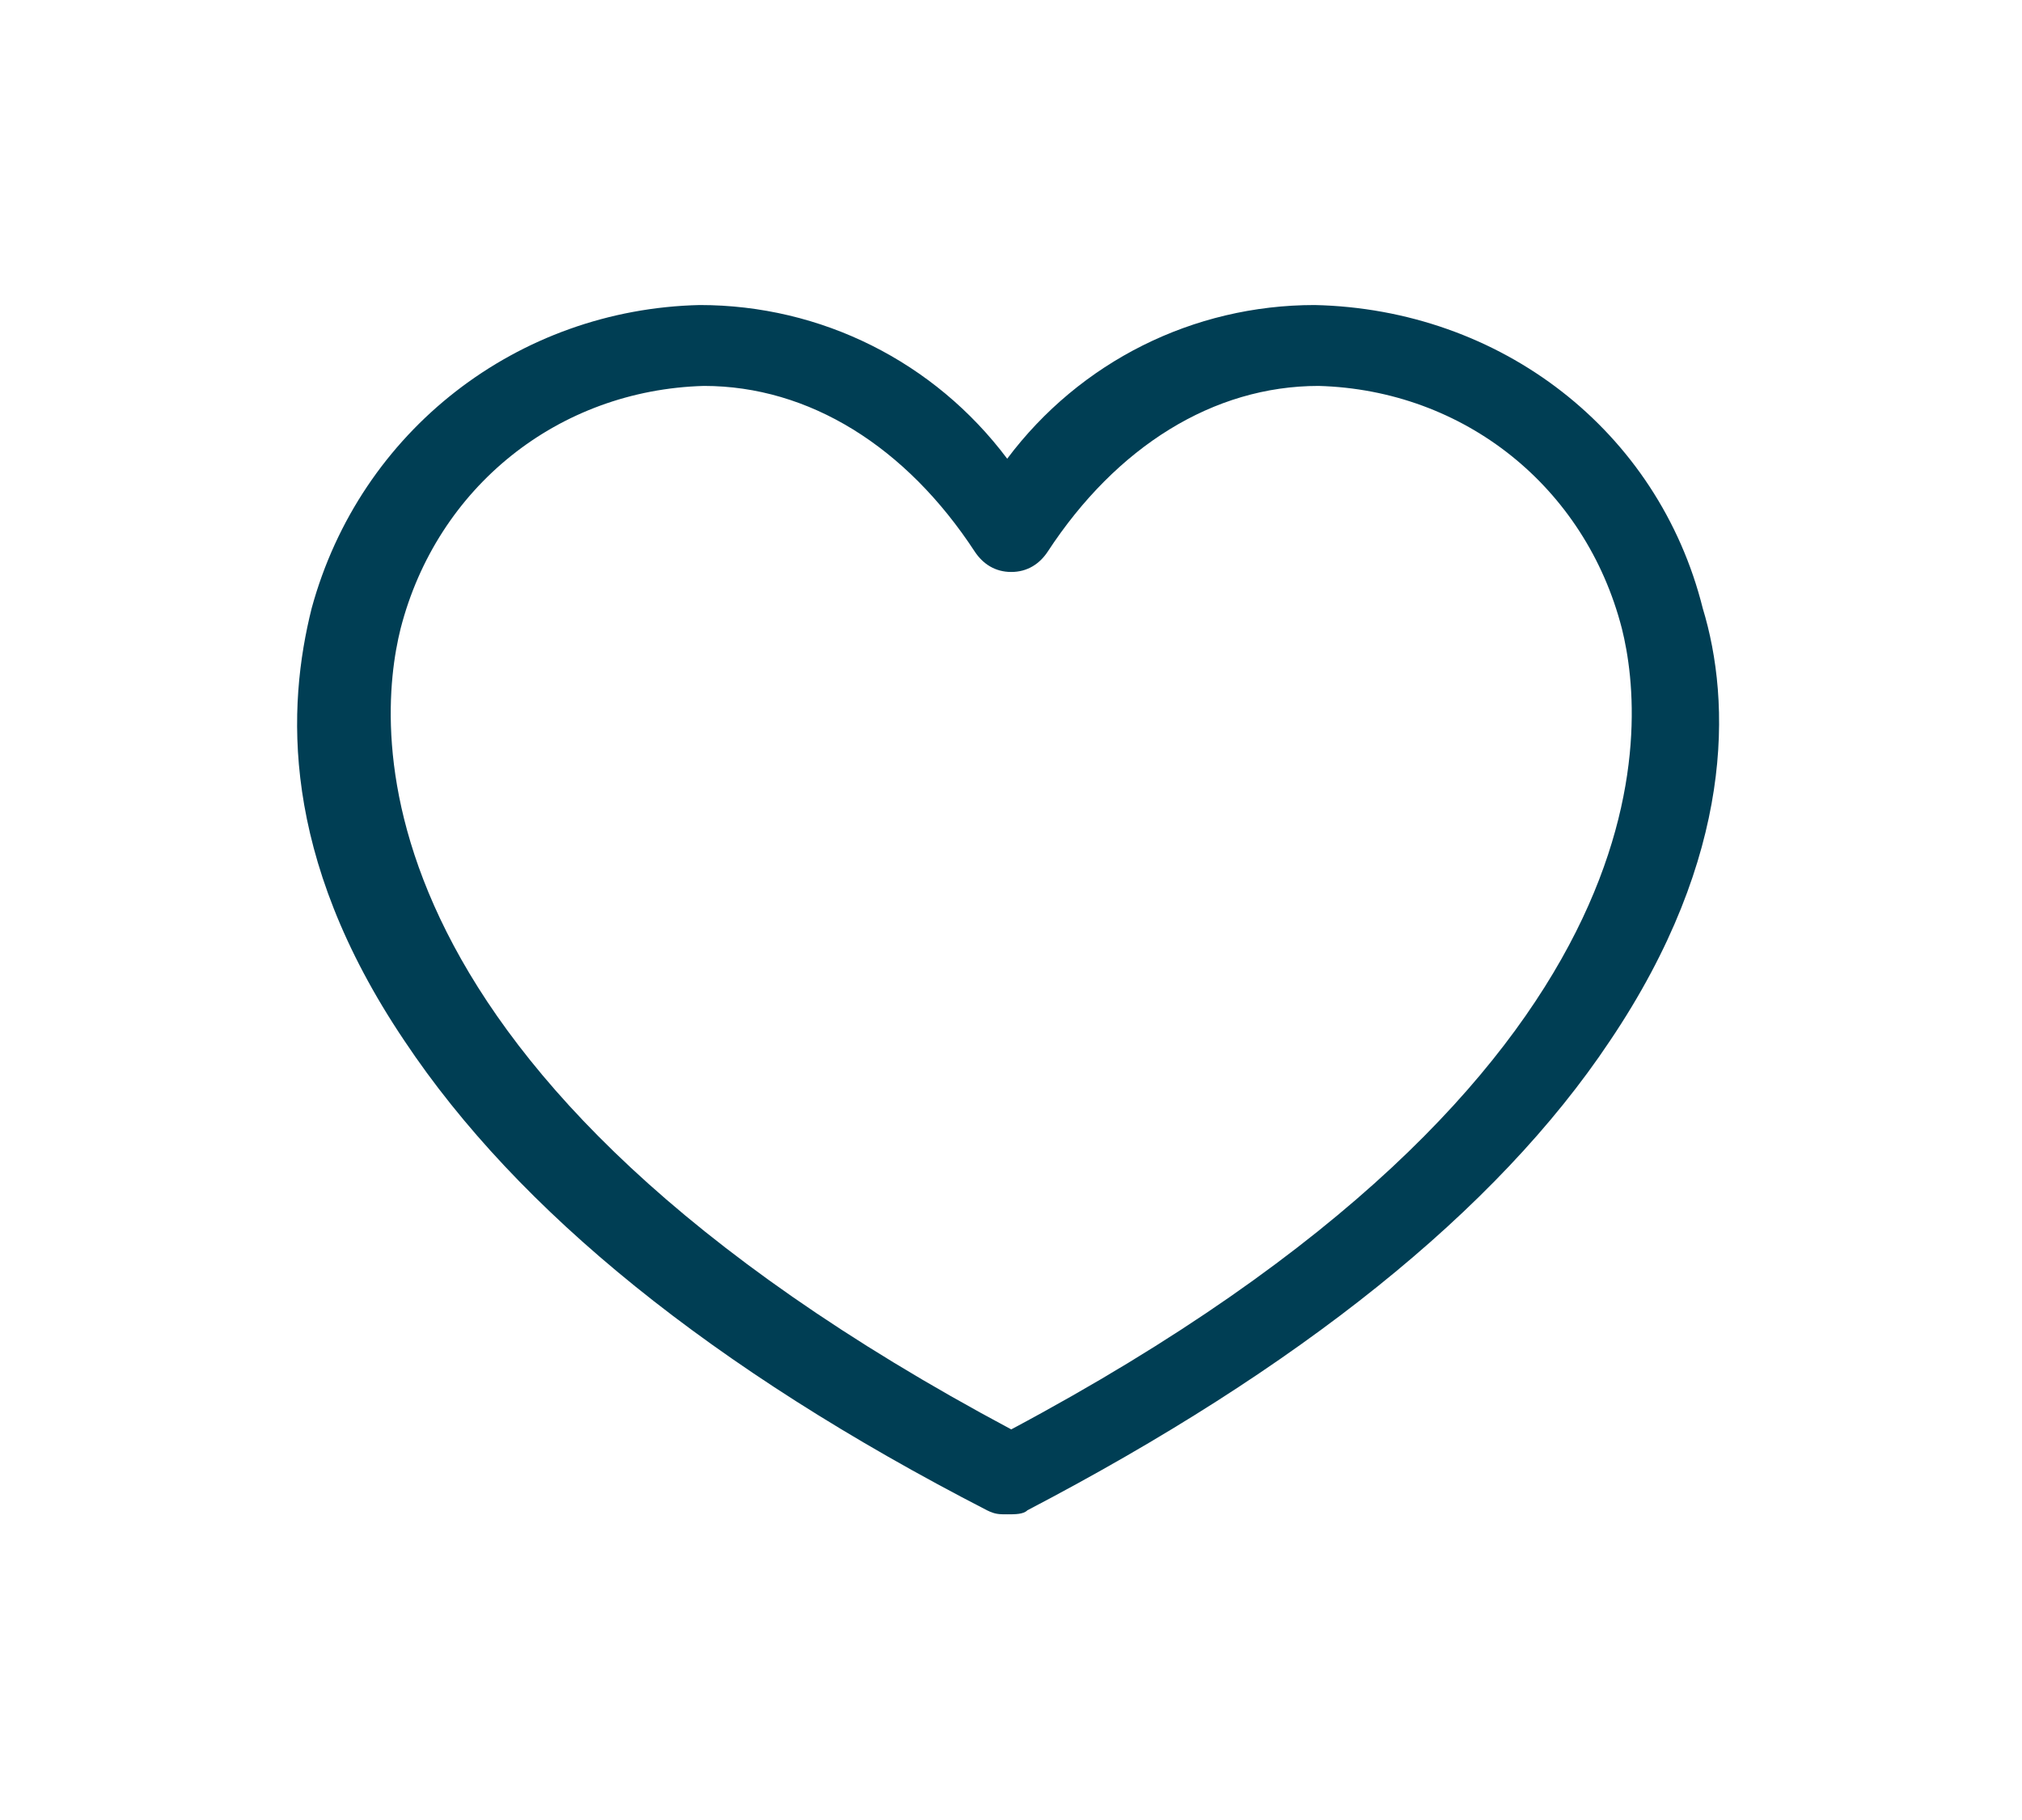
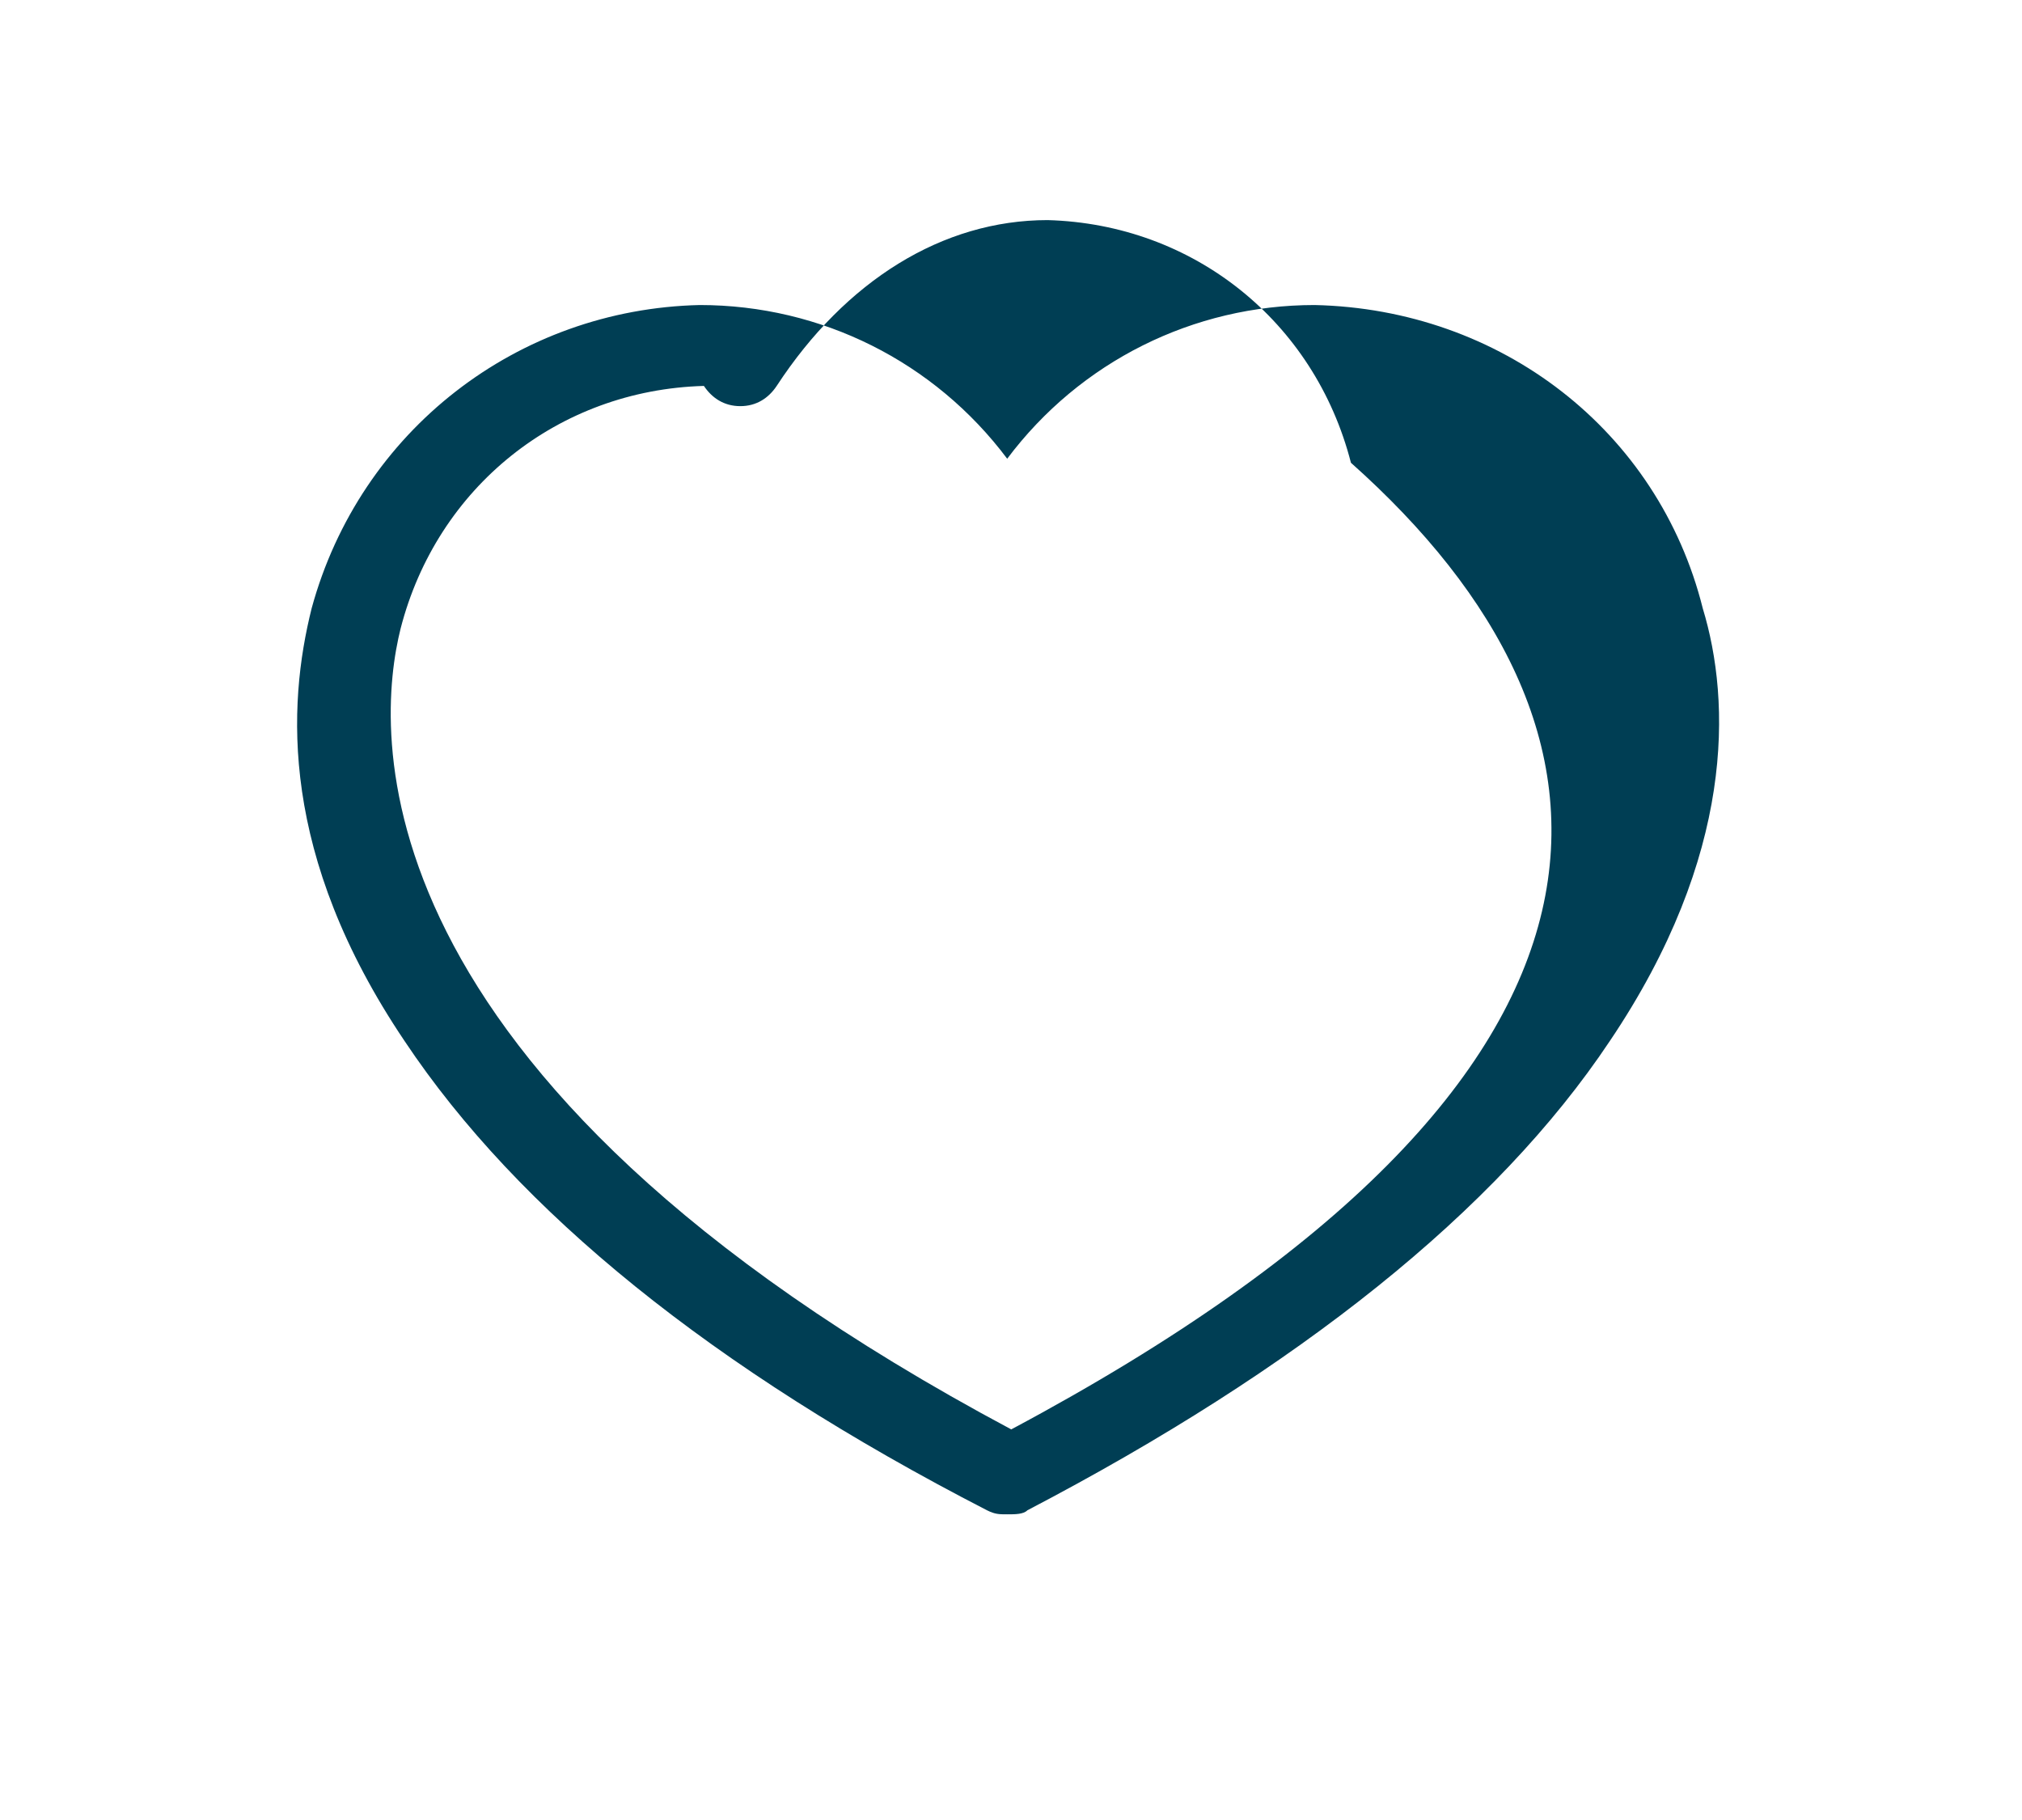
<svg xmlns="http://www.w3.org/2000/svg" version="1.1" id="Layer_1" x="0px" y="0px" viewBox="0 0 50 45" style="enable-background:new 0 0 50 45;" xml:space="preserve">
  <style type="text/css">
	.st0{fill:#003E54;}
</style>
  <g id="Group_391" transform="translate(1866.706 -1044.558)">
-     <path id="Path_871" class="st0" d="M-1824.6,1059.6c-1.1-4.4-5-7.4-9.6-7.5c-3,0-5.8,1.4-7.6,3.8c-1.8-2.4-4.6-3.8-7.6-3.8   c-4.5,0.1-8.4,3.1-9.6,7.5c-0.6,2.4-0.8,6.1,2.3,10.7c2.8,4.2,7.6,8.1,14.4,11.6c0.2,0.1,0.3,0.1,0.5,0.1c0.2,0,0.4,0,0.5-0.1   c6.7-3.5,11.6-7.4,14.4-11.6C-1823.8,1065.7-1823.9,1061.9-1824.6,1059.6z M-1841.7,1079.9c-16.5-8.8-15.7-17.4-15.1-19.8   c0.9-3.5,3.9-5.9,7.5-6c2.6,0,5,1.5,6.7,4.1c0.2,0.3,0.5,0.5,0.9,0.5l0,0c0.4,0,0.7-0.2,0.9-0.5c1.7-2.6,4.1-4.1,6.7-4.1   c3.6,0.1,6.6,2.5,7.5,6C-1826,1062.5-1825.2,1071.1-1841.7,1079.9z" />
+     <path id="Path_871" class="st0" d="M-1824.6,1059.6c-1.1-4.4-5-7.4-9.6-7.5c-3,0-5.8,1.4-7.6,3.8c-1.8-2.4-4.6-3.8-7.6-3.8   c-4.5,0.1-8.4,3.1-9.6,7.5c-0.6,2.4-0.8,6.1,2.3,10.7c2.8,4.2,7.6,8.1,14.4,11.6c0.2,0.1,0.3,0.1,0.5,0.1c0.2,0,0.4,0,0.5-0.1   c6.7-3.5,11.6-7.4,14.4-11.6C-1823.8,1065.7-1823.9,1061.9-1824.6,1059.6z M-1841.7,1079.9c-16.5-8.8-15.7-17.4-15.1-19.8   c0.9-3.5,3.9-5.9,7.5-6c0.2,0.3,0.5,0.5,0.9,0.5l0,0c0.4,0,0.7-0.2,0.9-0.5c1.7-2.6,4.1-4.1,6.7-4.1   c3.6,0.1,6.6,2.5,7.5,6C-1826,1062.5-1825.2,1071.1-1841.7,1079.9z" />
  </g>
</svg>